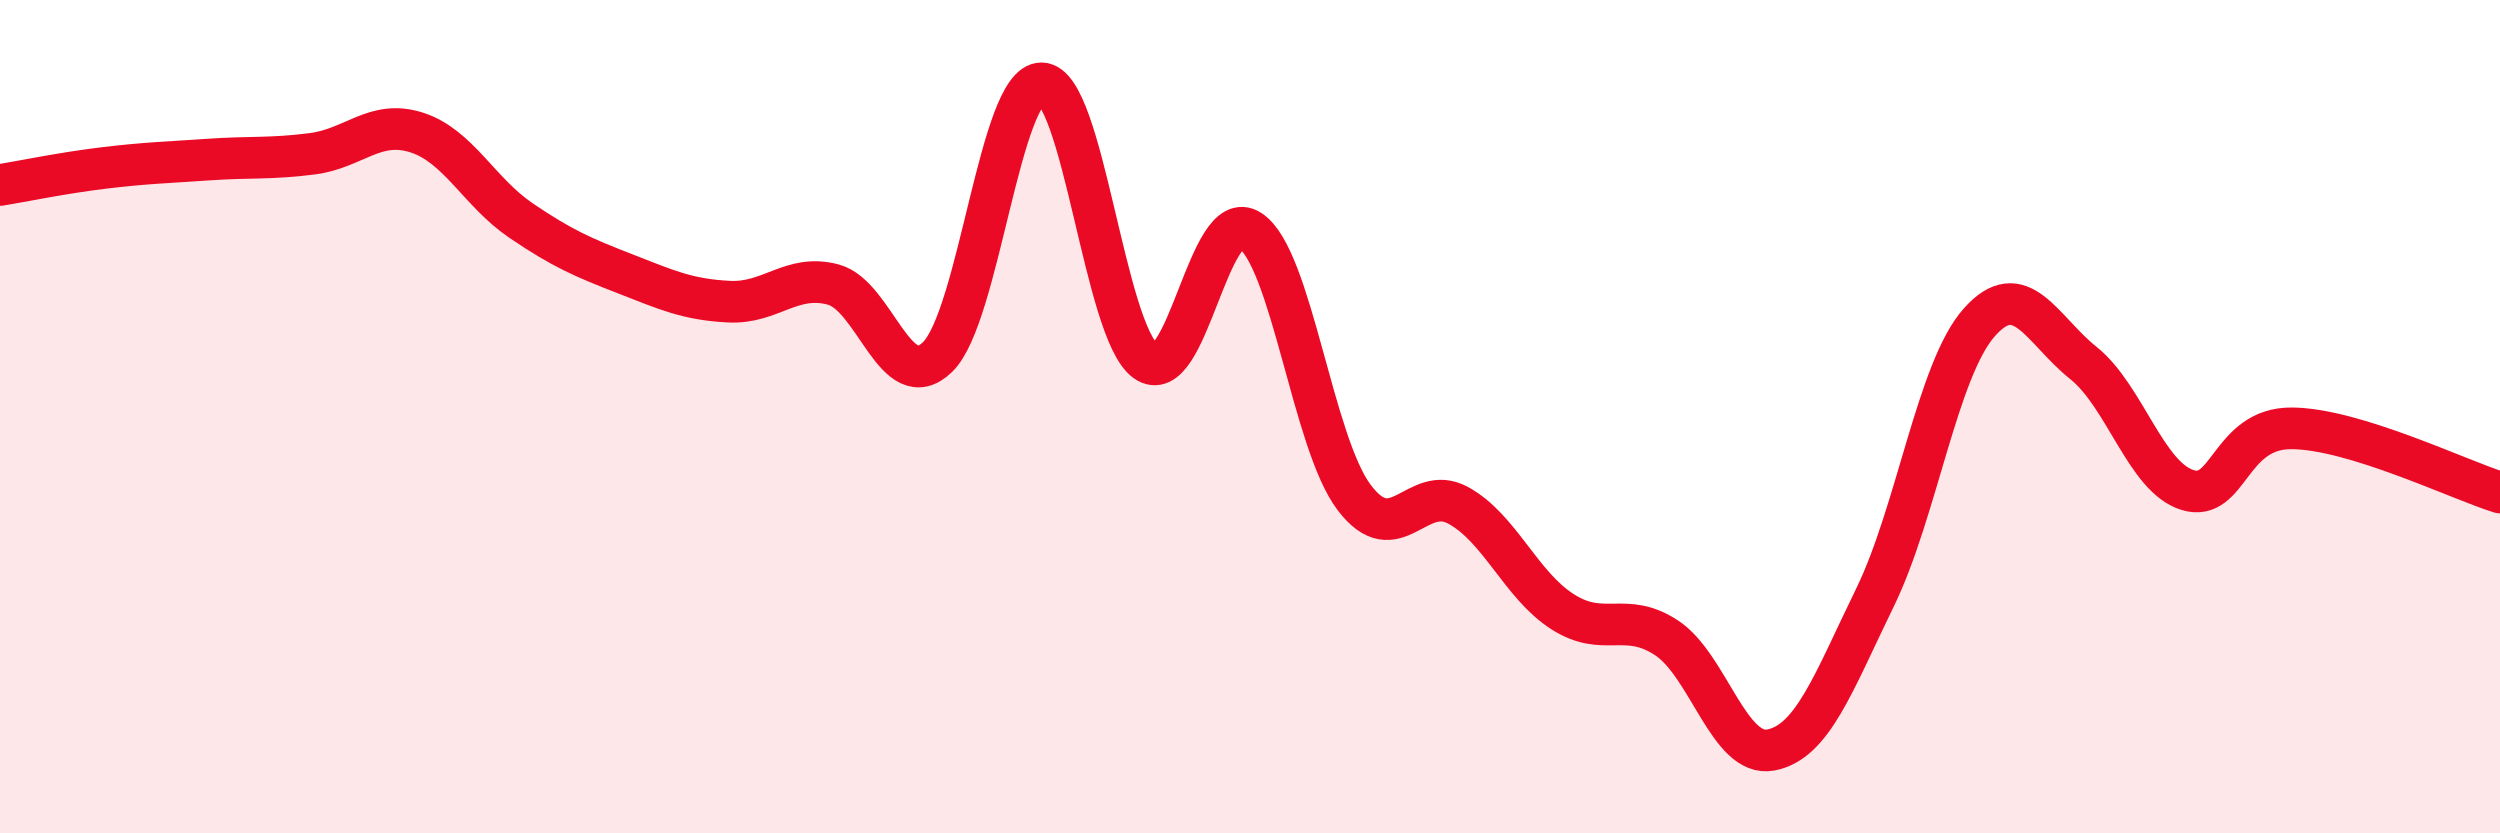
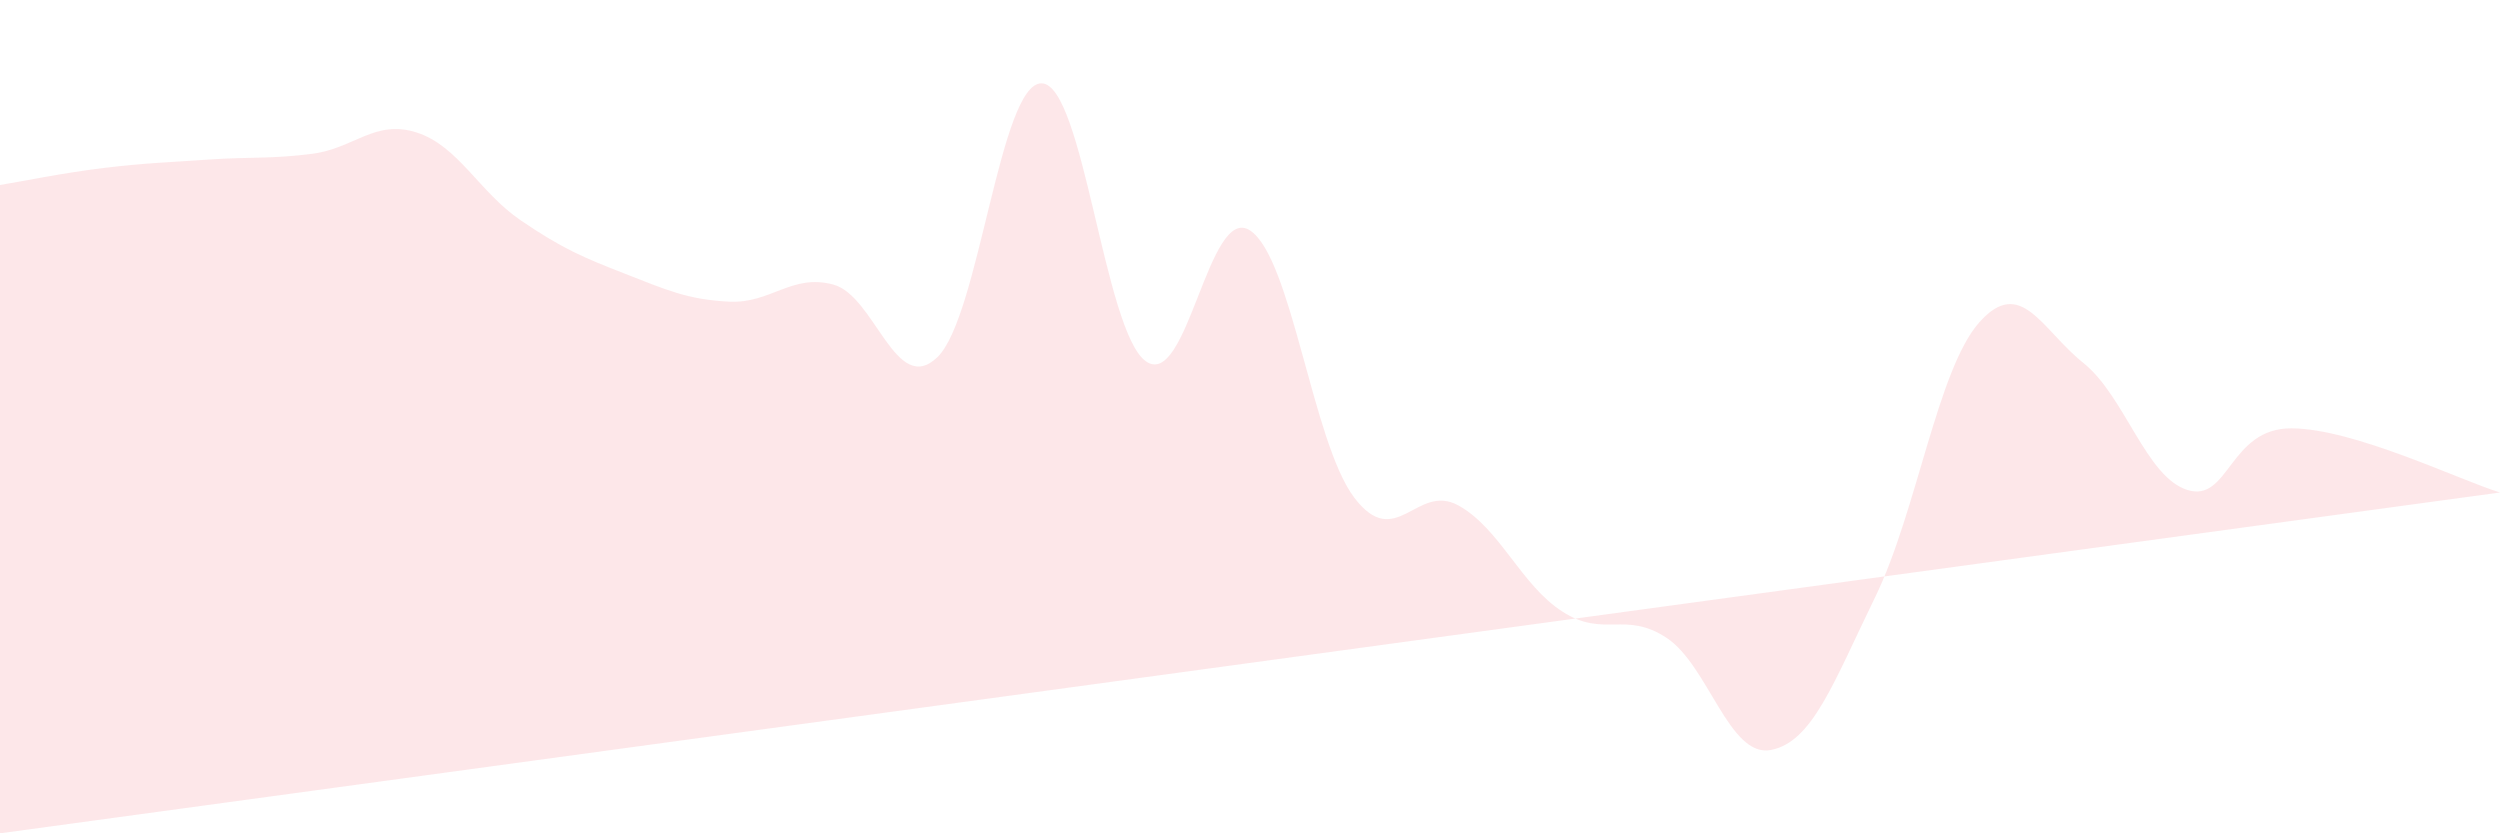
<svg xmlns="http://www.w3.org/2000/svg" width="60" height="20" viewBox="0 0 60 20">
-   <path d="M 0,4.44 C 0.5,4.36 1.5,4.15 2.5,4.03 C 3.5,3.91 4,3.9 5,3.83 C 6,3.76 6.5,3.82 7.5,3.69 C 8.5,3.56 9,2.86 10,3.18 C 11,3.5 11.5,4.61 12.5,5.29 C 13.5,5.97 14,6.18 15,6.57 C 16,6.96 16.5,7.19 17.5,7.24 C 18.5,7.29 19,6.56 20,6.83 C 21,7.1 21.5,9.54 22.5,8.57 C 23.5,7.6 24,1.98 25,2 C 26,2.02 26.5,7.96 27.5,8.67 C 28.5,9.38 29,4.88 30,5.53 C 31,6.18 31.5,10.62 32.5,11.94 C 33.5,13.26 34,11.58 35,12.13 C 36,12.68 36.5,14.04 37.5,14.68 C 38.5,15.32 39,14.65 40,15.31 C 41,15.97 41.5,18.19 42.5,18 C 43.5,17.81 44,16.39 45,14.34 C 46,12.29 46.5,8.87 47.5,7.74 C 48.5,6.61 49,7.91 50,8.71 C 51,9.51 51.5,11.45 52.5,11.76 C 53.5,12.07 53.5,10.27 55,10.28 C 56.5,10.29 59,11.51 60,11.82L60 20L0 20Z" fill="#EB0A25" opacity="0.1" stroke-linecap="round" stroke-linejoin="round" />
-   <path d="M 0,4.44 C 0.5,4.36 1.5,4.15 2.5,4.03 C 3.5,3.91 4,3.9 5,3.83 C 6,3.76 6.5,3.82 7.5,3.69 C 8.5,3.56 9,2.86 10,3.18 C 11,3.5 11.5,4.61 12.5,5.29 C 13.5,5.97 14,6.18 15,6.57 C 16,6.96 16.5,7.19 17.5,7.24 C 18.5,7.29 19,6.56 20,6.83 C 21,7.1 21.5,9.54 22.5,8.57 C 23.5,7.6 24,1.98 25,2 C 26,2.02 26.5,7.96 27.5,8.67 C 28.5,9.38 29,4.88 30,5.53 C 31,6.18 31.5,10.62 32.5,11.94 C 33.5,13.26 34,11.58 35,12.13 C 36,12.68 36.5,14.04 37.5,14.68 C 38.5,15.32 39,14.65 40,15.31 C 41,15.97 41.5,18.19 42.5,18 C 43.5,17.81 44,16.39 45,14.34 C 46,12.29 46.5,8.87 47.5,7.74 C 48.5,6.61 49,7.91 50,8.71 C 51,9.51 51.5,11.45 52.5,11.76 C 53.5,12.07 53.5,10.27 55,10.28 C 56.5,10.29 59,11.51 60,11.82" stroke="#EB0A25" stroke-width="1" fill="none" stroke-linecap="round" stroke-linejoin="round" />
+   <path d="M 0,4.44 C 0.5,4.36 1.5,4.15 2.5,4.03 C 3.5,3.91 4,3.9 5,3.83 C 6,3.76 6.5,3.82 7.5,3.69 C 8.5,3.56 9,2.86 10,3.18 C 11,3.5 11.5,4.61 12.5,5.29 C 13.5,5.97 14,6.18 15,6.57 C 16,6.96 16.5,7.19 17.5,7.24 C 18.5,7.29 19,6.56 20,6.83 C 21,7.1 21.5,9.54 22.5,8.57 C 23.5,7.6 24,1.98 25,2 C 26,2.02 26.5,7.96 27.5,8.67 C 28.5,9.38 29,4.88 30,5.53 C 31,6.18 31.5,10.62 32.5,11.94 C 33.5,13.26 34,11.58 35,12.13 C 36,12.68 36.5,14.04 37.5,14.68 C 38.5,15.32 39,14.65 40,15.31 C 41,15.97 41.5,18.19 42.5,18 C 43.5,17.81 44,16.39 45,14.34 C 46,12.29 46.5,8.87 47.5,7.74 C 48.5,6.61 49,7.91 50,8.71 C 51,9.51 51.5,11.45 52.5,11.76 C 53.5,12.07 53.5,10.27 55,10.28 C 56.5,10.29 59,11.51 60,11.82L0 20Z" fill="#EB0A25" opacity="0.1" stroke-linecap="round" stroke-linejoin="round" />
</svg>